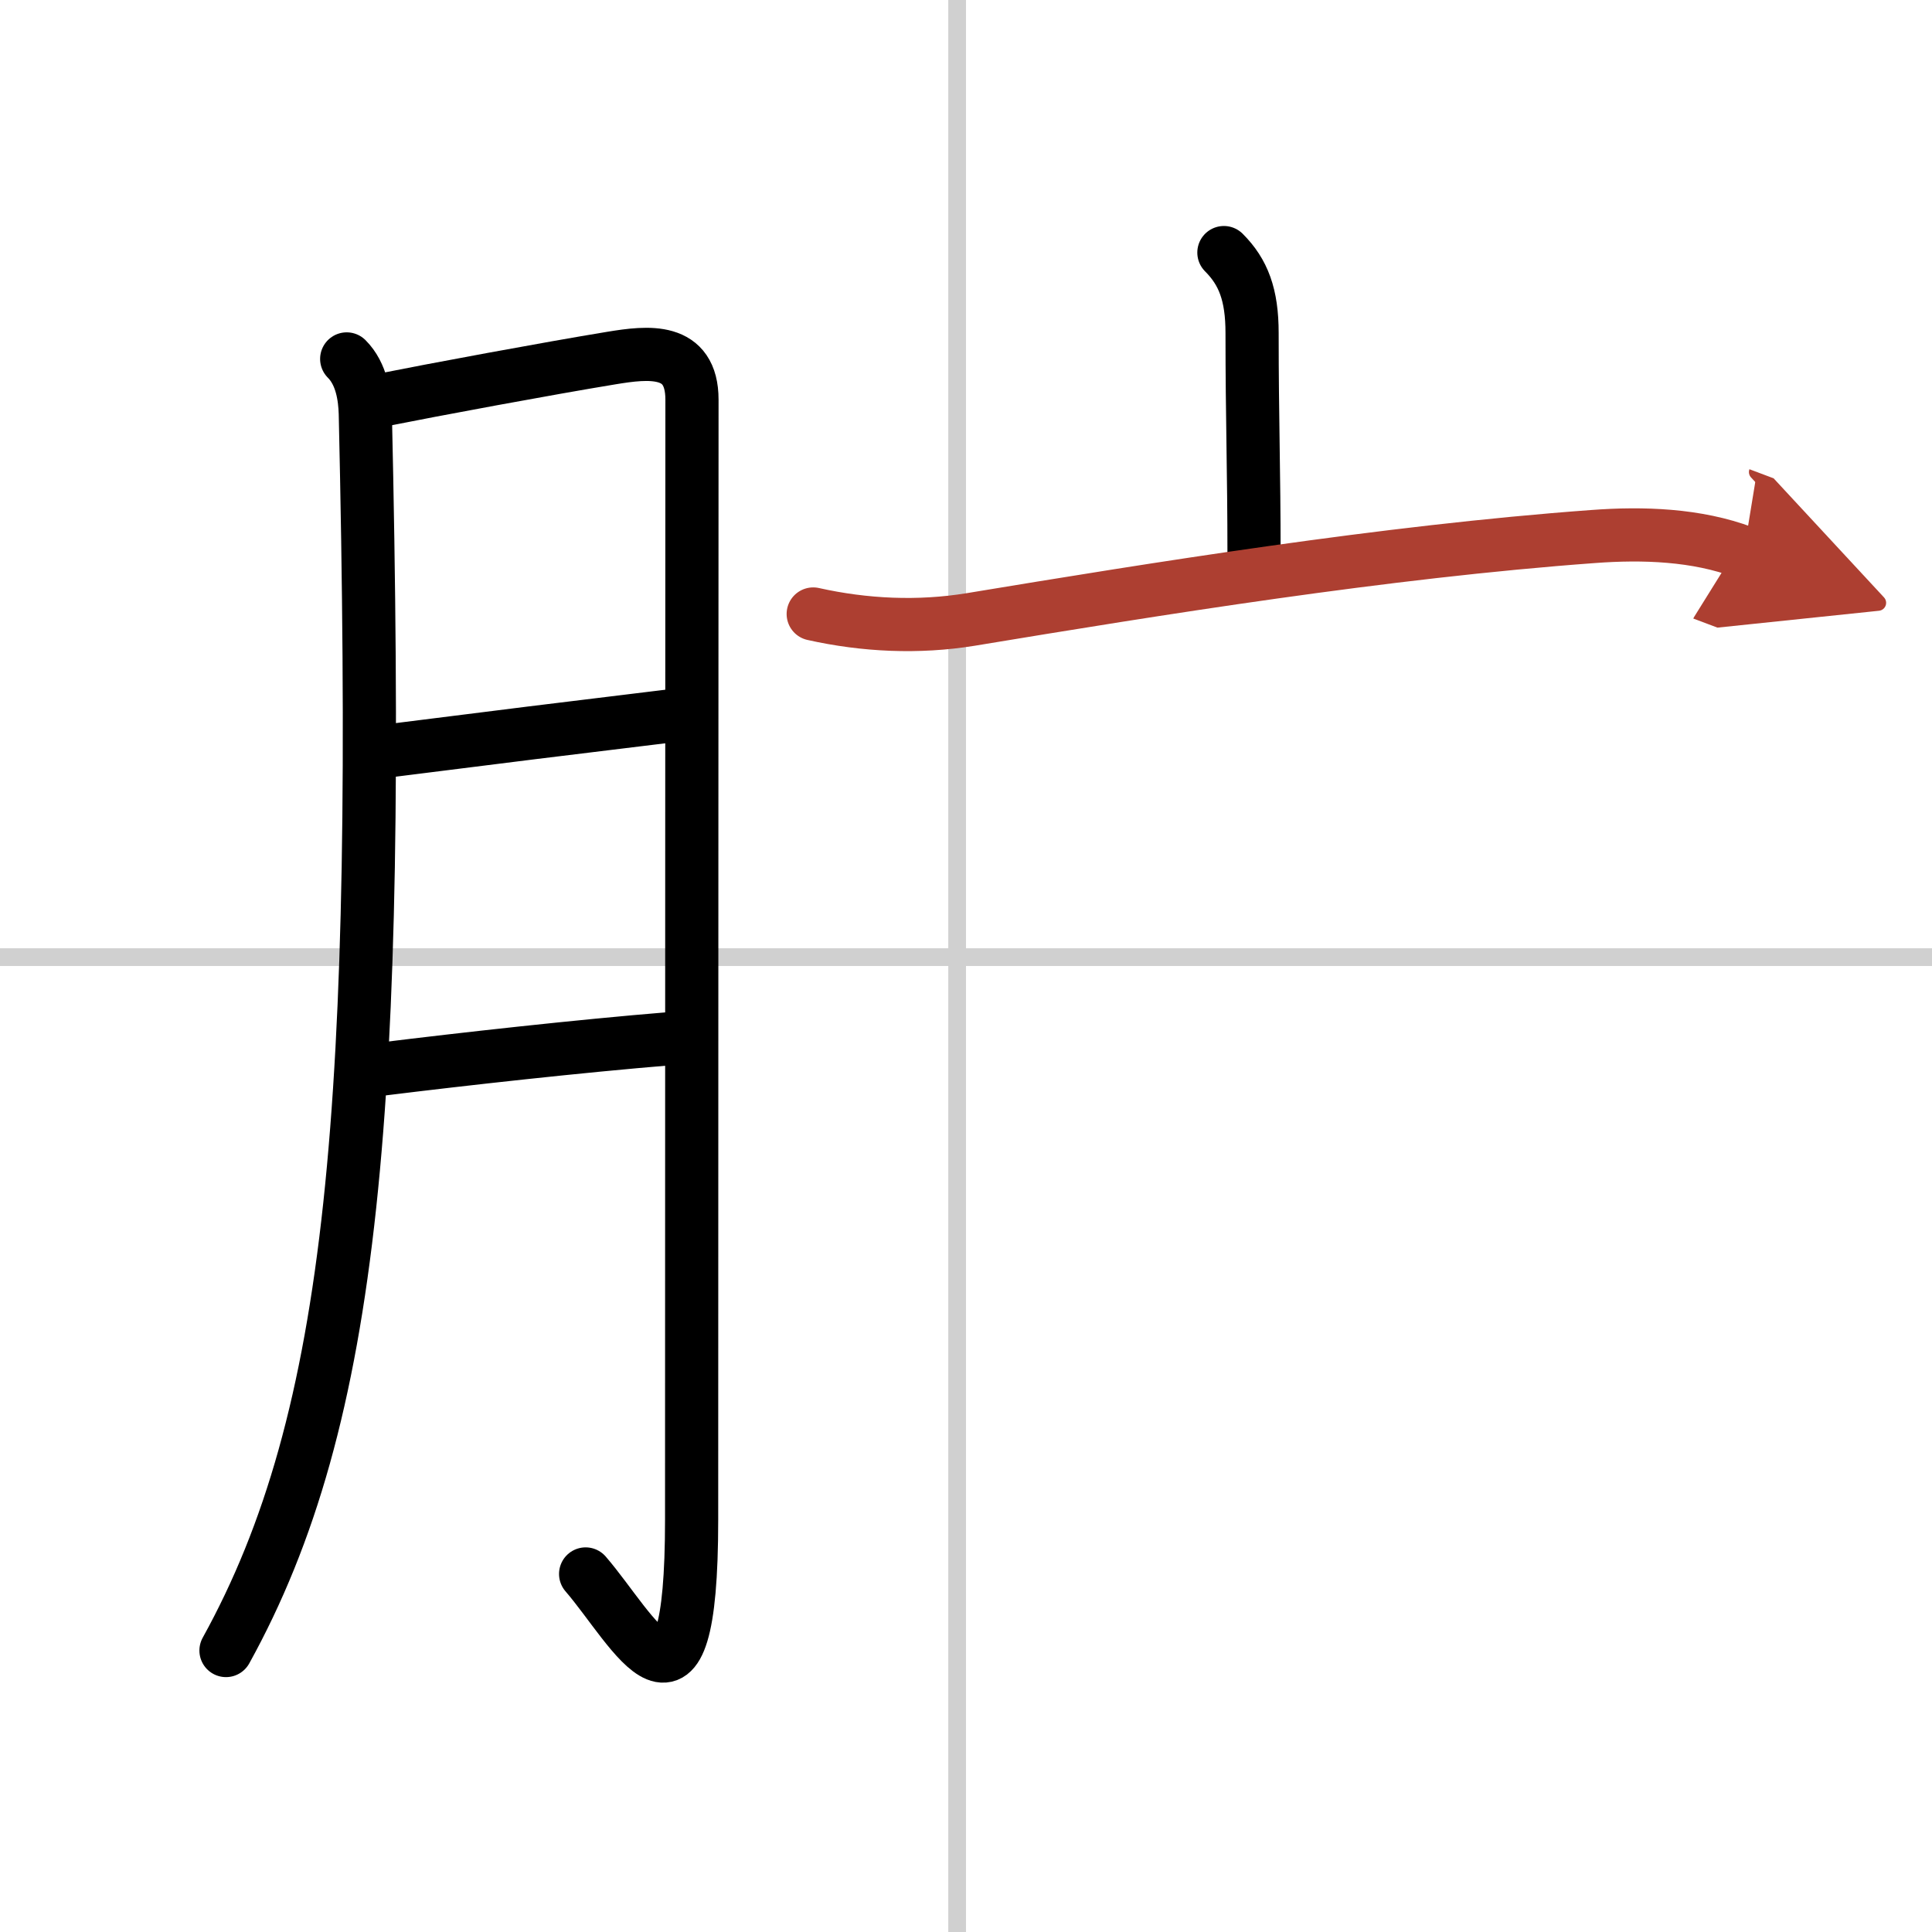
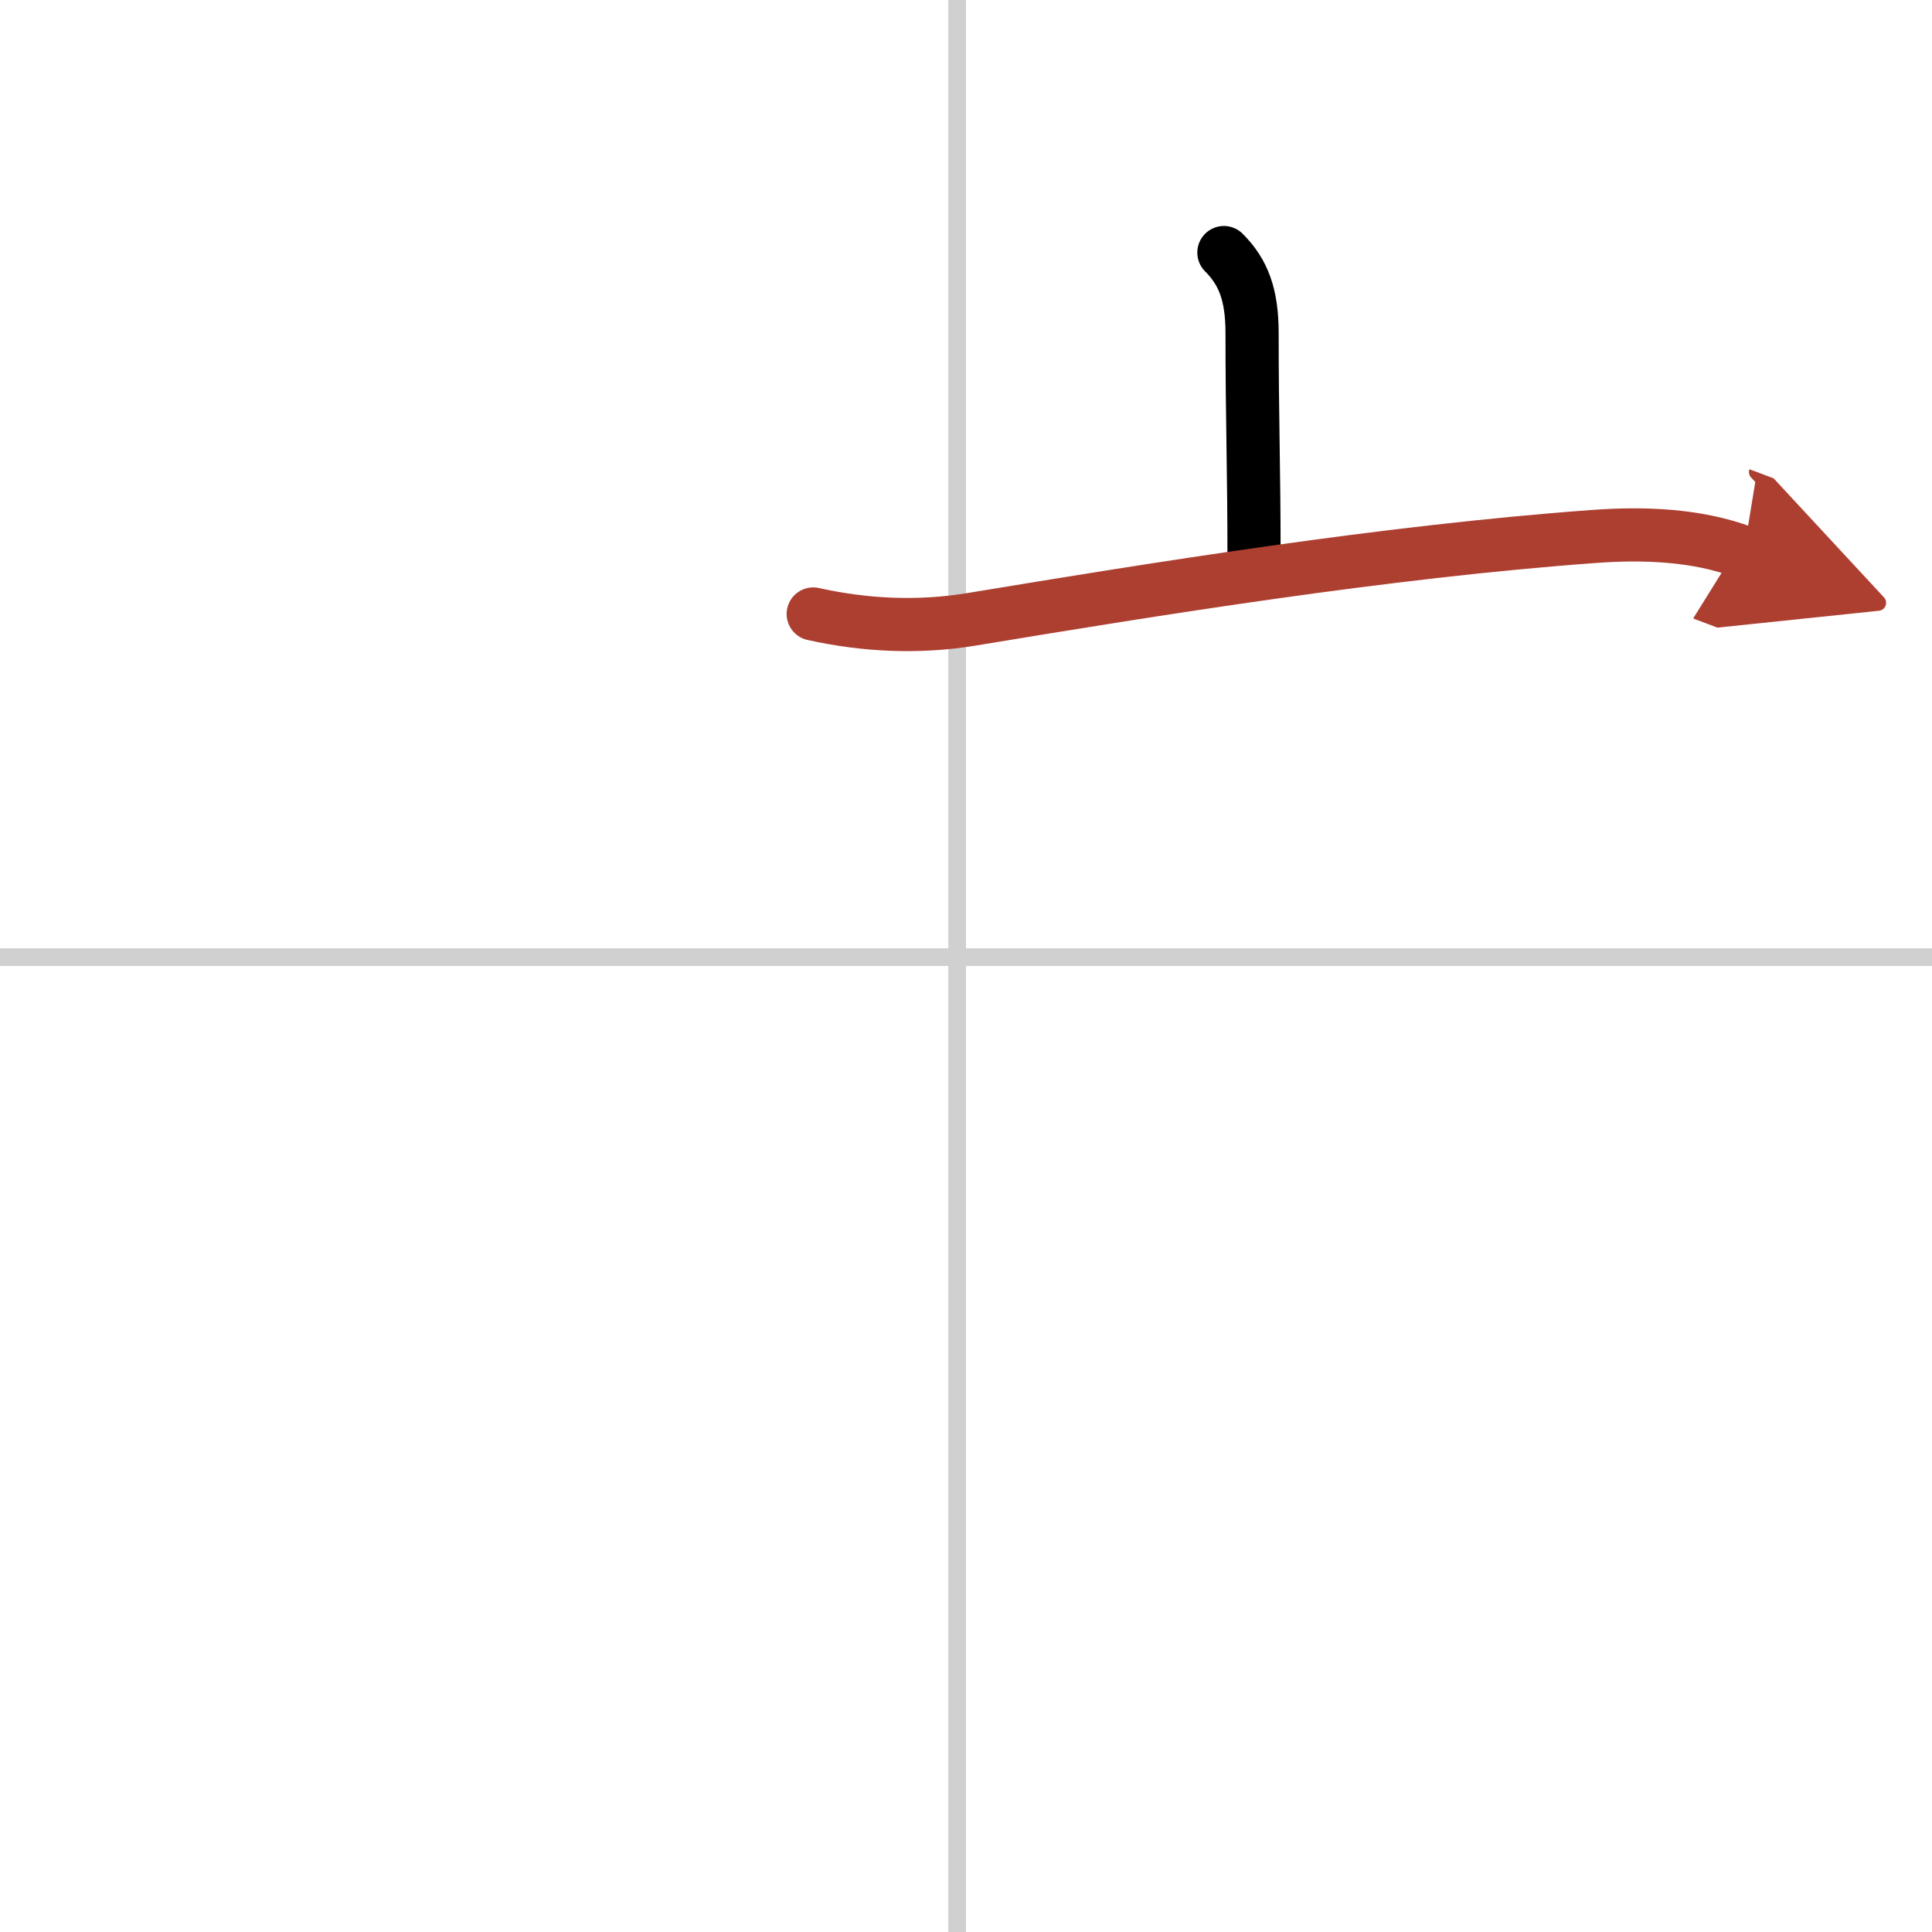
<svg xmlns="http://www.w3.org/2000/svg" width="400" height="400" viewBox="0 0 109 109">
  <defs>
    <marker id="a" markerWidth="4" orient="auto" refX="1" refY="5" viewBox="0 0 10 10">
      <polyline points="0 0 10 5 0 10 1 5" fill="#ad3f31" stroke="#ad3f31" />
    </marker>
  </defs>
  <g fill="none" stroke="#000" stroke-linecap="round" stroke-linejoin="round" stroke-width="3">
-     <rect width="100%" height="100%" fill="#fff" stroke="#fff" />
    <line x1="54" x2="54" y2="109" stroke="#d0d0d0" stroke-width="1" />
    <line x2="109" y1="54" y2="54" stroke="#d0d0d0" stroke-width="1" />
-     <path d="M19.56,20.25c0.85,0.85,1.02,2.14,1.05,3.08C21.5,62.5,20,80,12.75,93.12" />
-     <path d="m21.4 22.6c3.1-0.62 9.51-1.81 13.1-2.4 2.07-0.34 4.54-0.63 4.54 2.35 0 3.26-0.02 44.67-0.02 63.18 0 13.08-3.25 6.23-5.98 3.07" />
-     <path d="m22.15 42.33c5.12-0.65 10.69-1.34 15.5-1.92" />
-     <path d="m21.59 60.31c4.53-0.56 11.08-1.29 16.21-1.71" />
    <path d="m69.05 14.25c1.1 1.1 1.59 2.38 1.59 4.54 0 4.86 0.11 7.71 0.11 12.5" />
    <path d="m45.88 34.64c2.91 0.65 5.93 0.79 8.88 0.31 10.41-1.72 23.36-3.82 35.12-4.68 2.81-0.21 5.84-0.11 8.5 0.89" marker-end="url(#a)" stroke="#ad3f31" />
  </g>
</svg>